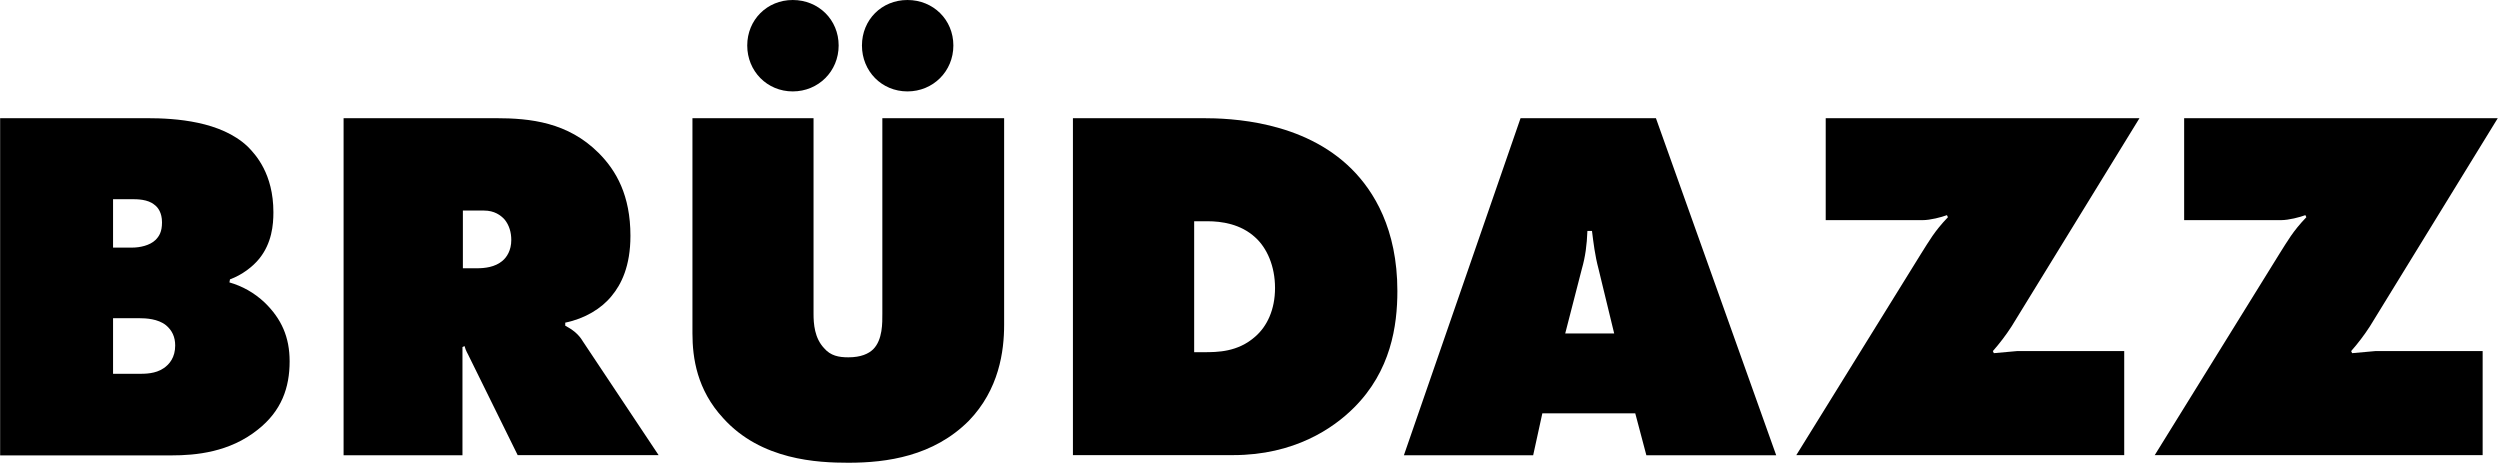
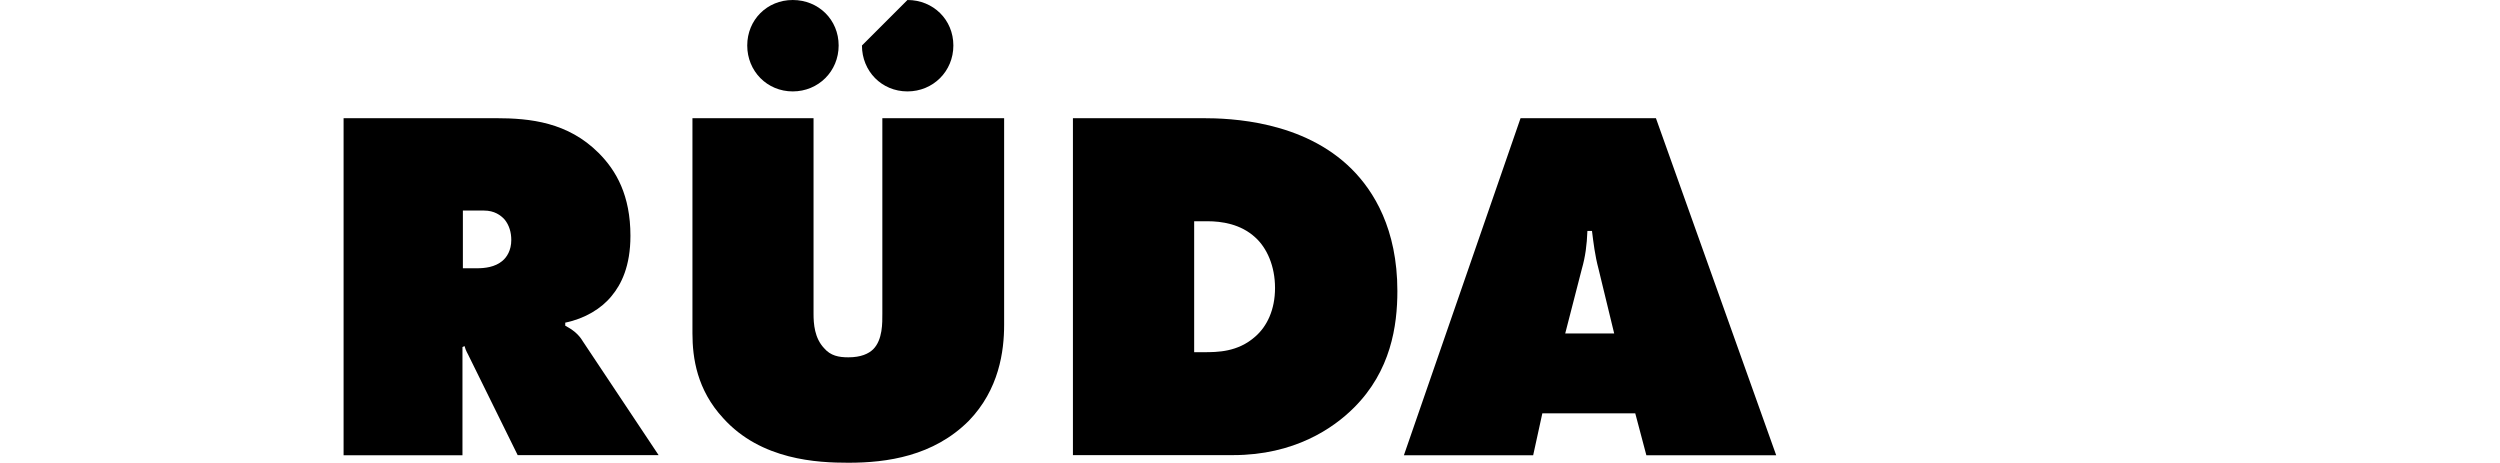
<svg xmlns="http://www.w3.org/2000/svg" width="416" height="77" viewBox="0 0 416 77" fill="none">
-   <path d="M8.18656e-05 19.665L24.466 19.666C29.267 19.666 36.746 20.173 41.201 24.374C42.539 25.713 45.494 28.921 45.494 35.315C45.494 37.415 45.24 40.439 43.139 43.047C42.055 44.386 40.277 45.748 38.269 46.486L38.177 46.994C40.277 47.594 42.285 48.679 44.063 50.364C46.833 53.064 48.194 56.088 48.194 60.127C48.194 64.49 46.856 68.368 42.909 71.484C38.2 75.269 32.568 75.777 28.529 75.777L0.023 75.777L0.023 19.665L8.18656e-05 19.665ZM18.812 41.2L21.997 41.2C23.266 41.2 24.928 40.854 25.875 39.931C26.475 39.331 26.959 38.592 26.959 37C26.959 35.407 26.29 34.484 25.69 34.068C24.605 33.145 22.759 33.145 21.997 33.145L18.812 33.145L18.812 41.2ZM18.812 62.205L22.92 62.205C24.189 62.205 25.851 62.205 27.213 61.282C28.229 60.612 29.152 59.435 29.152 57.496C29.152 56.065 28.644 54.98 27.629 54.126C26.29 53.041 24.259 52.949 23.174 52.949L18.812 52.949L18.812 62.205V62.205Z" fill="black" />
  <path d="M57.173 75.754L57.173 19.665L82.47 19.665C88.263 19.666 94.496 20.335 99.62 25.459C102.551 28.39 104.905 32.522 104.905 39.239C104.905 44.293 103.382 47.317 101.789 49.233C100.104 51.333 97.335 53.018 94.057 53.688L94.057 54.195C95.142 54.773 96.25 55.534 96.988 56.804L109.591 75.731L86.14 75.731L78.061 59.343C77.808 58.766 77.554 58.512 77.3 57.588L76.954 57.75L76.954 75.754L57.173 75.754V75.754ZM77 44.64L79.354 44.64C80.624 44.64 82.378 44.478 83.647 43.37C84.317 42.793 85.078 41.685 85.078 39.931C85.078 38.661 84.732 37.484 83.993 36.561C83.324 35.799 82.239 35.038 80.554 35.038L77.023 35.038L77.023 44.64L77 44.64Z" fill="black" />
-   <path d="M151 -7.03221e-07C155.293 -5.15561e-07 158.64 3.278 158.64 7.571C158.64 11.864 155.27 15.211 151 15.211C146.706 15.211 143.429 11.841 143.429 7.571C143.429 3.301 146.706 -8.90882e-07 151 -7.03221e-07ZM131.911 -1.5376e-06C136.204 -1.34994e-06 139.551 3.278 139.551 7.571C139.551 11.864 136.181 15.211 131.911 15.211C127.641 15.211 124.34 11.841 124.34 7.571C124.34 3.301 127.641 -1.72425e-06 131.911 -1.5376e-06ZM115.2 19.666L135.373 19.666L135.373 52.21C135.373 53.895 135.535 56.25 137.128 57.935C138.212 59.204 139.574 59.458 141.167 59.458C143.267 59.458 144.537 58.858 145.298 58.119C146.891 56.527 146.822 53.665 146.822 52.233L146.822 19.666L167.087 19.666L167.087 54.057C167.087 58.419 166.256 64.813 161.202 70.029C155.316 75.915 147.583 77 141.19 77C136.066 77 126.649 76.585 120.347 69.591C115.985 64.882 115.223 59.596 115.223 55.465L115.223 19.666L115.2 19.666Z" fill="black" />
+   <path d="M151 -7.03221e-07C155.293 -5.15561e-07 158.64 3.278 158.64 7.571C158.64 11.864 155.27 15.211 151 15.211C146.706 15.211 143.429 11.841 143.429 7.571ZM131.911 -1.5376e-06C136.204 -1.34994e-06 139.551 3.278 139.551 7.571C139.551 11.864 136.181 15.211 131.911 15.211C127.641 15.211 124.34 11.841 124.34 7.571C124.34 3.301 127.641 -1.72425e-06 131.911 -1.5376e-06ZM115.2 19.666L135.373 19.666L135.373 52.21C135.373 53.895 135.535 56.25 137.128 57.935C138.212 59.204 139.574 59.458 141.167 59.458C143.267 59.458 144.537 58.858 145.298 58.119C146.891 56.527 146.822 53.665 146.822 52.233L146.822 19.666L167.087 19.666L167.087 54.057C167.087 58.419 166.256 64.813 161.202 70.029C155.316 75.915 147.583 77 141.19 77C136.066 77 126.649 76.585 120.347 69.591C115.985 64.882 115.223 59.596 115.223 55.465L115.223 19.666L115.2 19.666Z" fill="black" />
  <path d="M178.535 75.754L178.535 19.666L200.14 19.666C204.756 19.666 216.874 20.081 224.952 28.16C228.576 31.783 232.523 38.084 232.523 48.425C232.523 54.218 231.438 61.72 225.299 67.837C221.86 71.276 215.374 75.731 205.195 75.731L178.535 75.731L178.535 75.754ZM198.709 58.604L200.232 58.604C202.586 58.604 205.956 58.604 208.888 55.996C210.827 54.311 212.165 51.541 212.165 47.917C212.165 44.294 210.827 41.27 208.888 39.516C206.441 37.254 203.256 36.815 200.901 36.815L198.709 36.815L198.709 58.604Z" fill="black" />
  <path d="M256.644 68.783L255.12 75.754L233.608 75.754L253.02 19.666L275.547 19.666L295.559 75.754L273.955 75.754L272.108 68.783L256.644 68.783ZM265.992 44.732C265.392 42.47 265.161 40.439 264.907 38.431L264.145 38.431C264.053 40.785 263.799 42.724 263.222 44.732L260.452 55.488L268.6 55.488L265.992 44.732Z" fill="black" />
-   <path d="M303.799 19.666L356.009 19.666L334.728 54.311C333.805 55.742 332.72 57.173 331.612 58.419L331.774 58.766L335.651 58.419L353.47 58.419L353.47 75.731L298.906 75.731L319.679 42.193C321.018 40.093 321.872 38.5 324.134 36.146L323.972 35.8C323.049 36.146 321.202 36.63 319.933 36.63L303.799 36.63L303.799 19.666Z" fill="black" />
-   <path d="M363.419 19.666L415.629 19.666L394.348 54.311C393.425 55.742 392.34 57.173 391.232 58.419L391.394 58.766L395.271 58.419L413.113 58.419L413.113 75.731L358.549 75.731L379.322 42.193C380.661 40.093 381.515 38.5 383.777 36.146L383.615 35.8C382.692 36.146 380.845 36.63 379.576 36.63L363.442 36.63L363.442 19.666L363.419 19.666Z" fill="black" />
</svg>